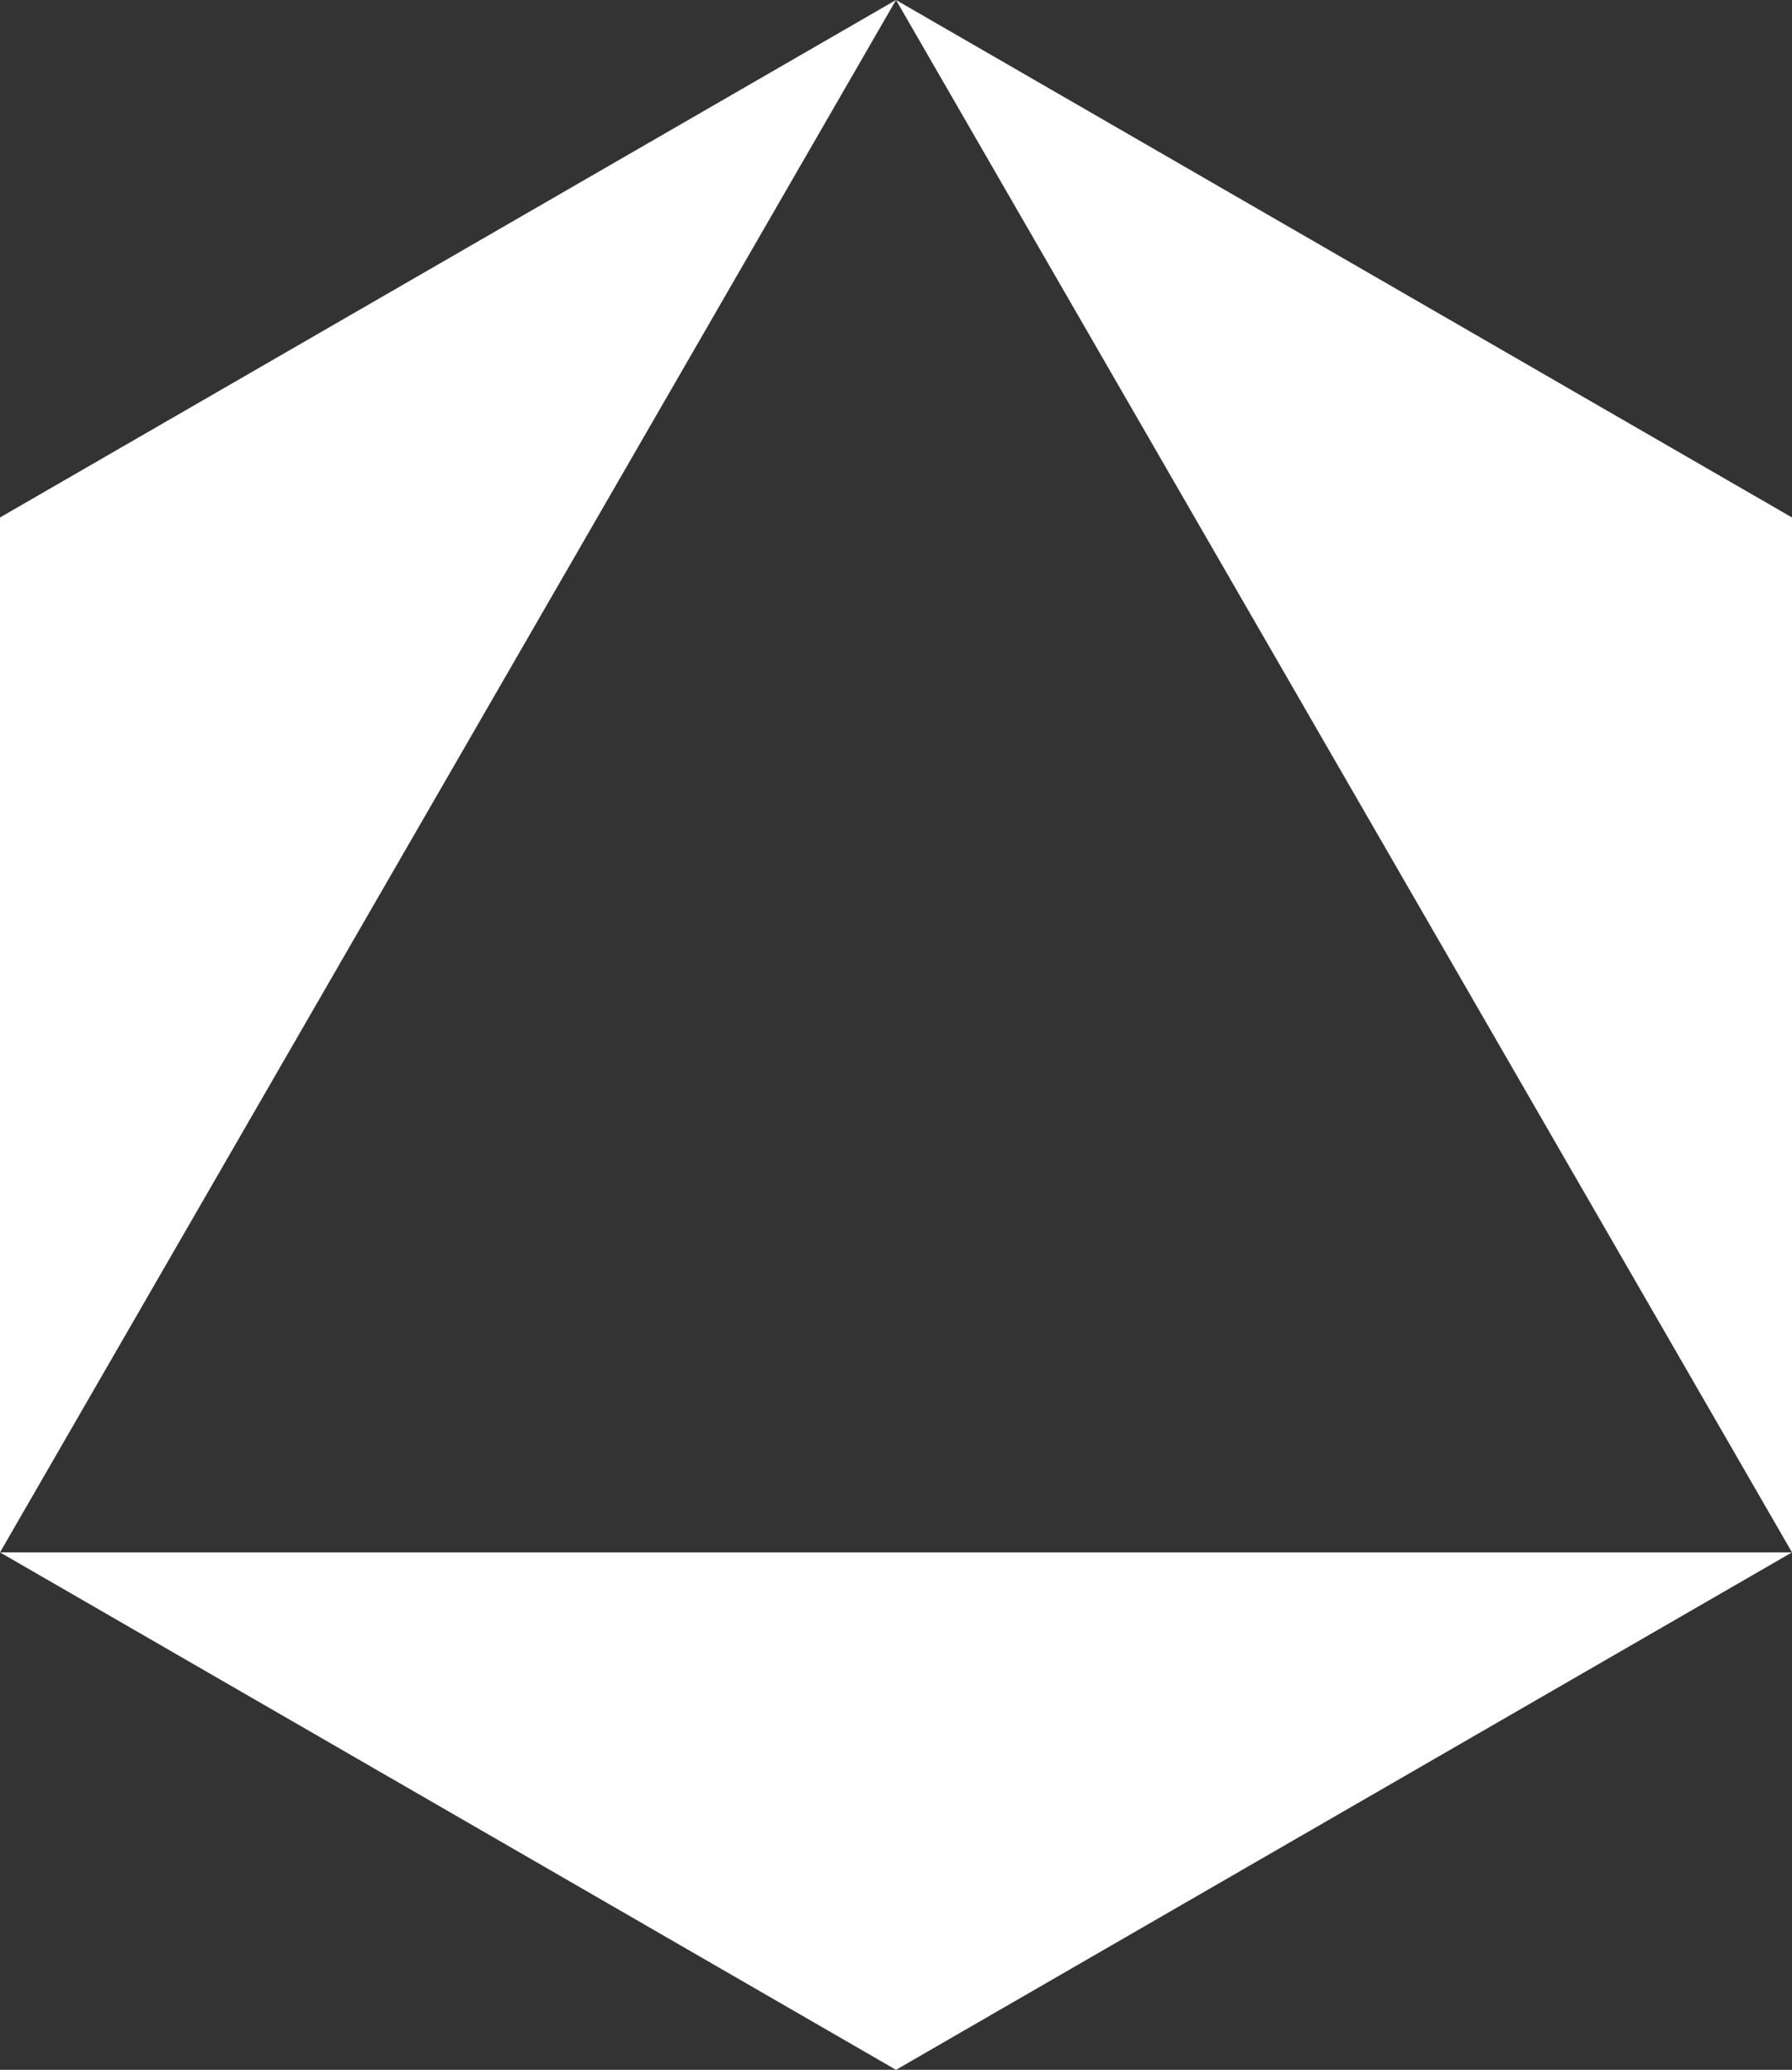
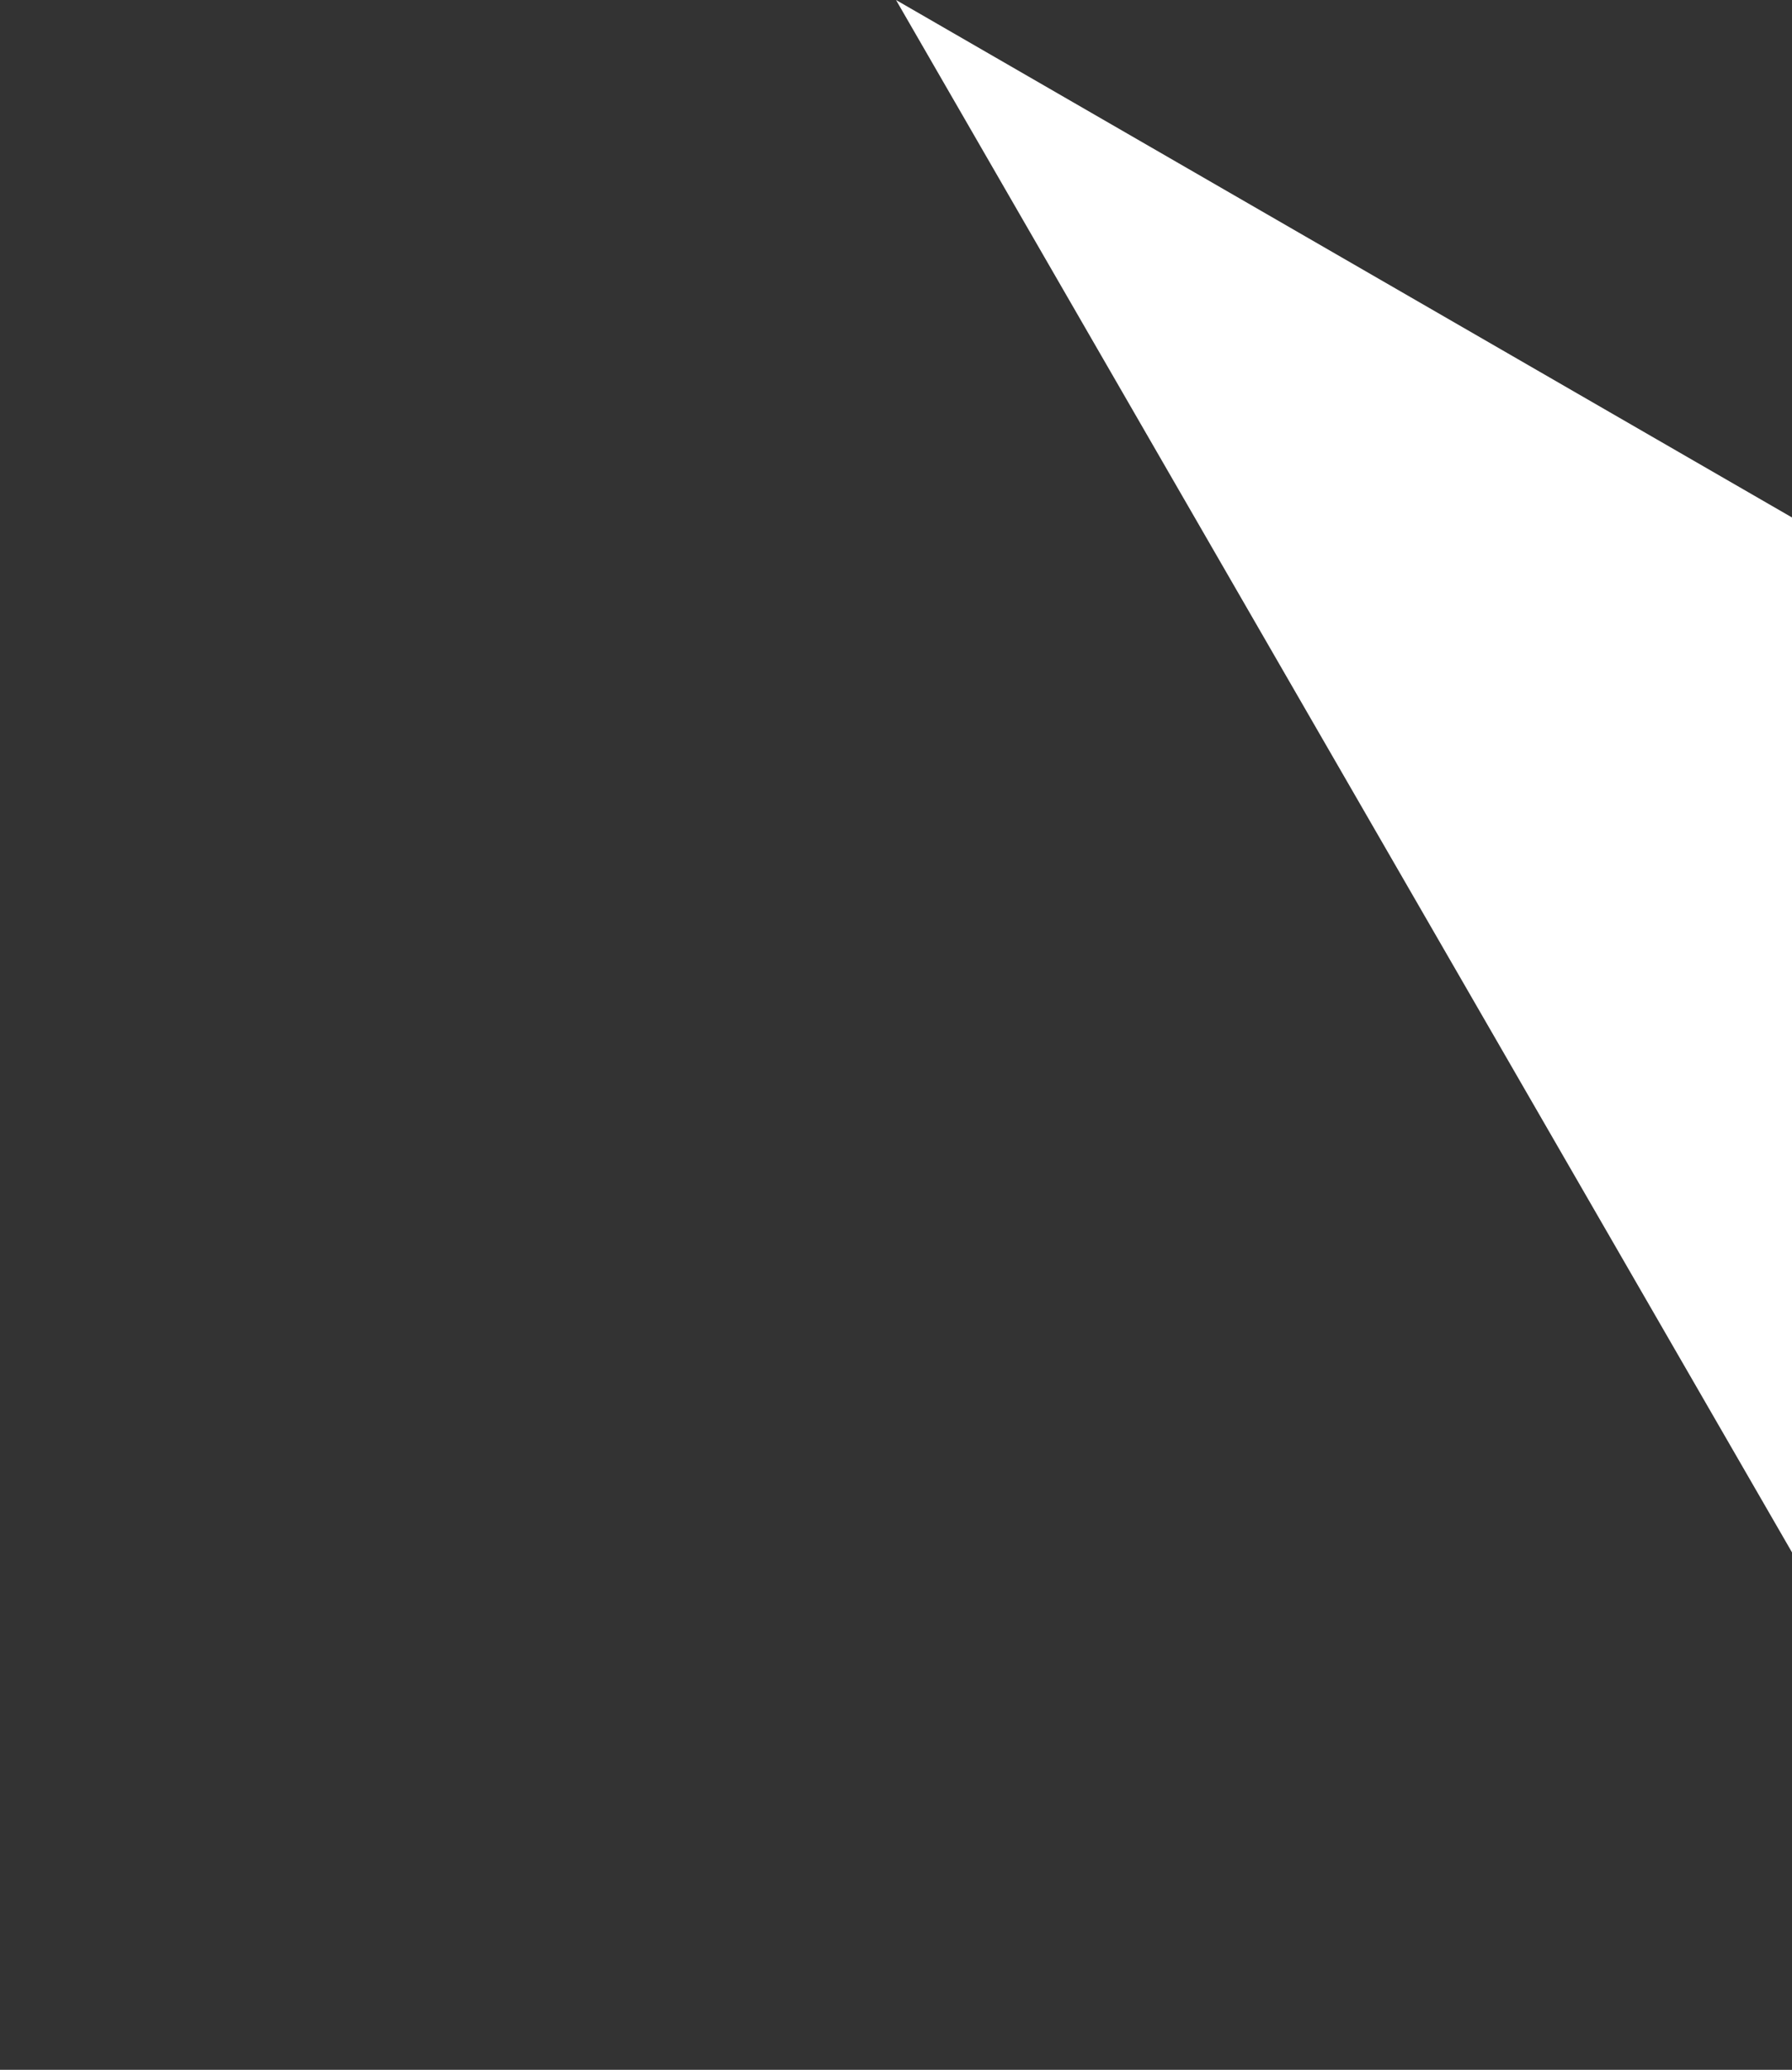
<svg xmlns="http://www.w3.org/2000/svg" id="_レイヤー_2" viewBox="0 0 777.05 897.26">
  <rect x="0" y="0" width="777.05" height="897.26" fill="#333333" stroke="none" />
  <defs>
    <style>.cls-1{fill:#fff;}</style>
  </defs>
  <g id="content">
-     <polygon class="cls-1" points="0 672.95 388.53 897.26 777.05 672.95 0 672.95" />
-     <polygon class="cls-1" points="388.53 0 0 224.32 0 672.95 388.53 0" />
    <polygon class="cls-1" points="388.53 0 777.05 224.32 777.05 672.95 388.53 0" />
  </g>
</svg>